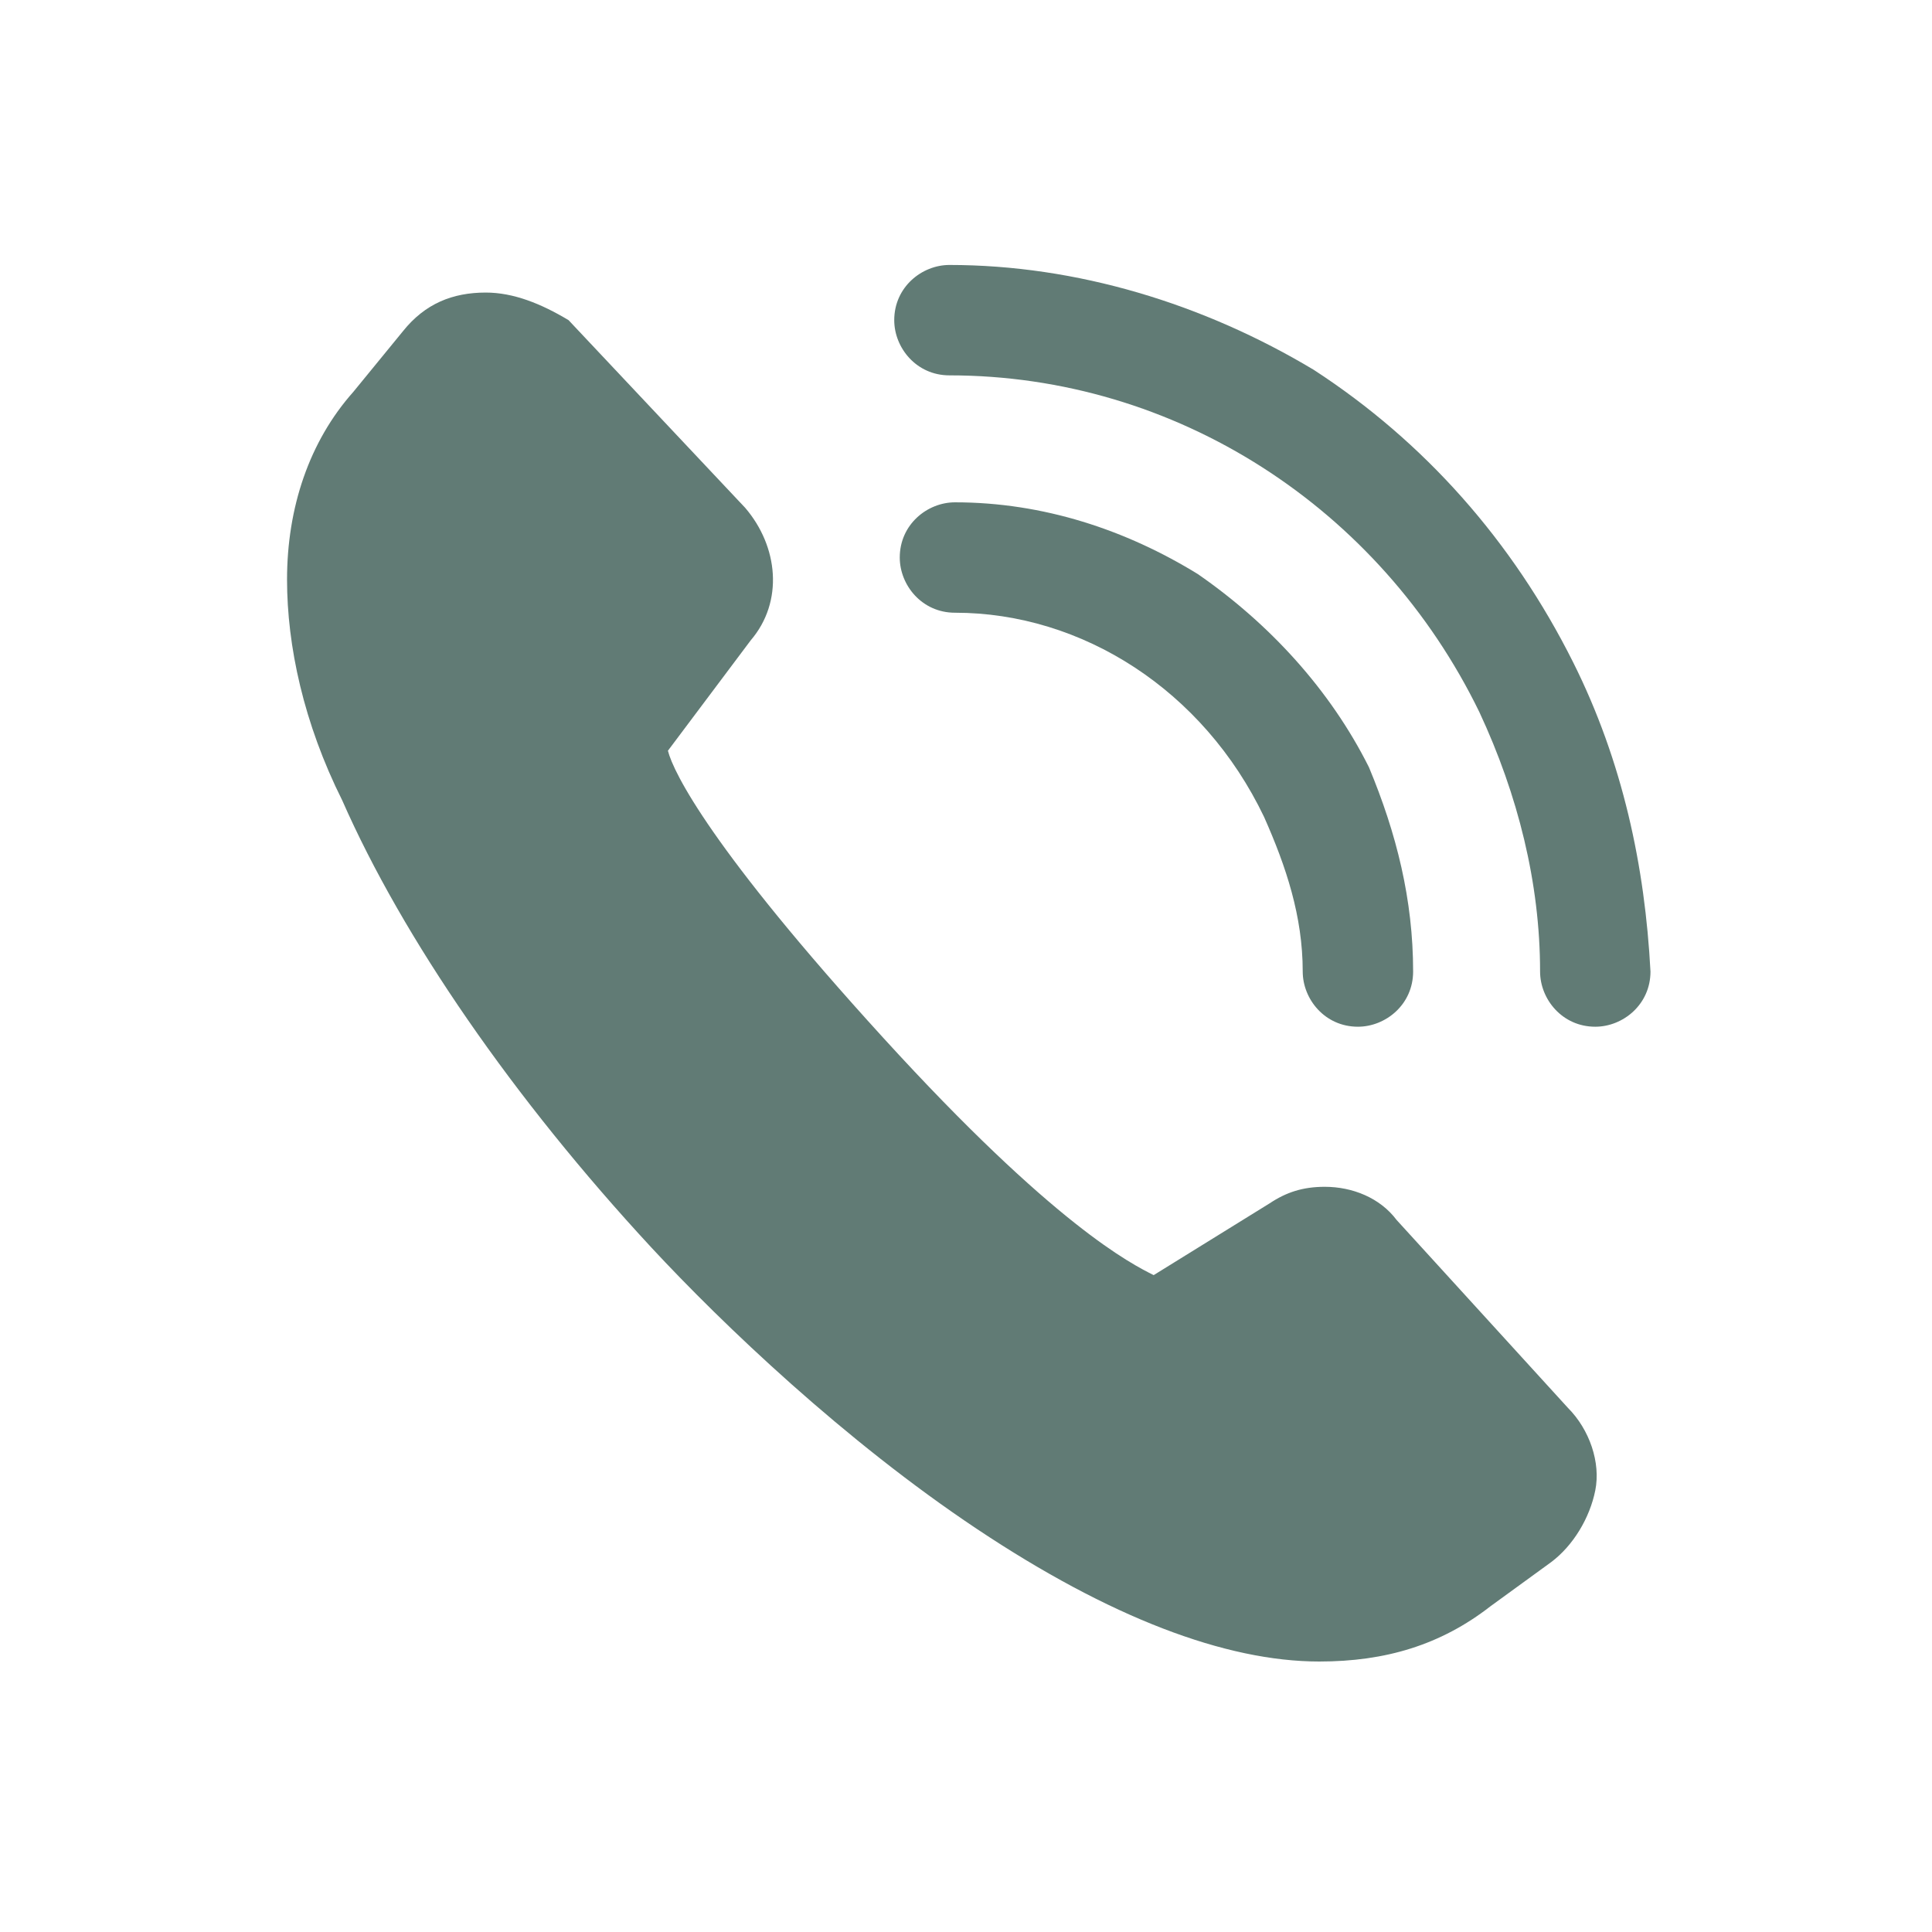
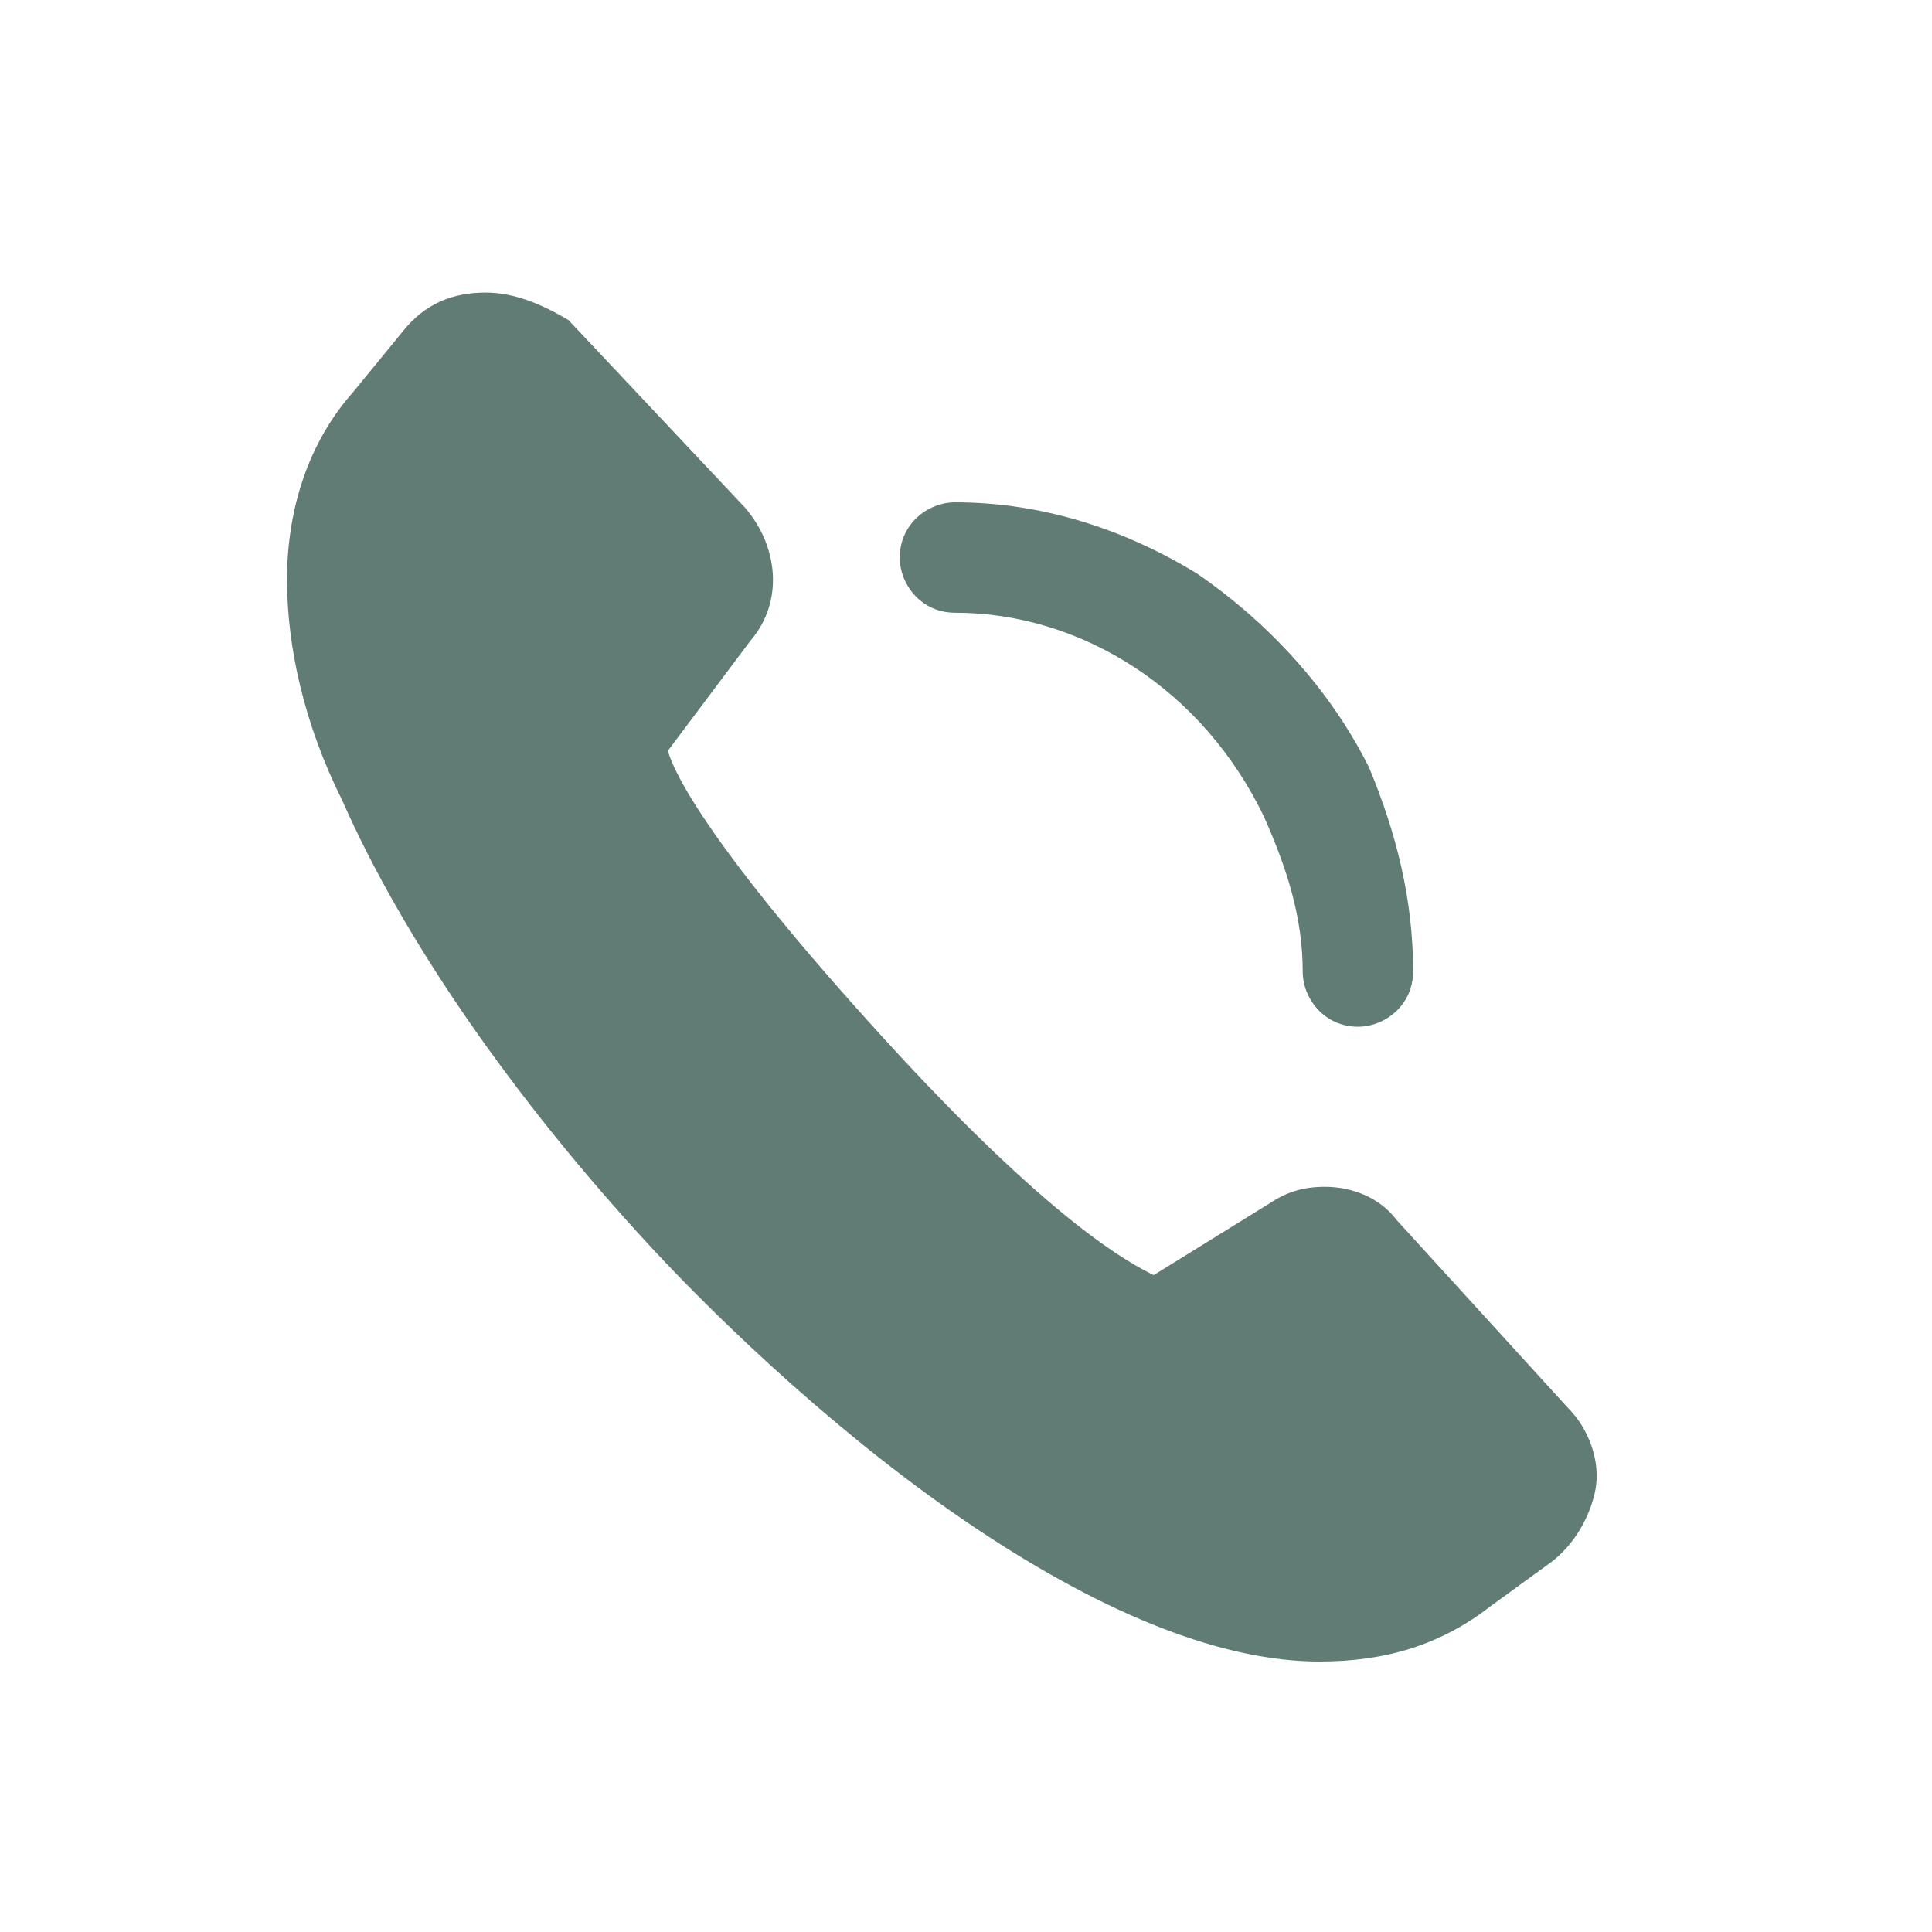
<svg xmlns="http://www.w3.org/2000/svg" version="1.1" id="Camada_1" x="0px" y="0px" viewBox="0 0 35 35" style="enable-background:new 0 0 35 35;" xml:space="preserve">
  <style type="text/css">
	.st0{fill:#617B75;}
</style>
  <g id="_x39_">
    <path class="st0" d="M22.9,14.8c0.4,0.9,0.7,1.8,0.7,2.8c0,0.5,0.4,1,1,1l0,0c0.5,0,1-0.4,1-1c0-1.3-0.3-2.5-0.8-3.7   c-0.7-1.4-1.8-2.6-3.1-3.5c-1.3-0.8-2.8-1.3-4.4-1.3c-0.5,0-1,0.4-1,1c0,0.5,0.4,1,1,1C19.6,11.1,21.8,12.5,22.9,14.8z" />
-     <path class="st0" d="M28.5,12c-1.1-2.2-2.7-4-4.7-5.3c-2-1.2-4.3-1.9-6.6-1.9l0,0c-0.5,0-1,0.4-1,1c0,0.5,0.4,1,1,1   c4.1,0,7.8,2.4,9.6,6.1c0.7,1.5,1.1,3.1,1.1,4.7c0,0.5,0.4,1,1,1l0,0c0.5,0,1-0.4,1-1C29.8,15.7,29.4,13.8,28.5,12z" />
    <path class="st0" d="M25.3,22.1c-0.3-0.4-0.8-0.6-1.3-0.6c-0.4,0-0.7,0.1-1,0.3l-2.1,1.3c-0.4-0.2-1.8-0.9-4.9-4.3   s-3.8-4.8-3.9-5.2l1.5-2c0.6-0.7,0.5-1.7-0.1-2.4l-3.2-3.4c-0.5-0.3-1-0.5-1.5-0.5C8.2,5.3,7.7,5.5,7.3,6L6.4,7.1   C5.6,8,5.2,9.2,5.2,10.5c0,1.2,0.3,2.6,1,4c1.1,2.5,3.1,5.4,5.6,8.1c1.3,1.4,3.5,3.5,5.9,5.1s4.5,2.4,6.2,2.4c1.2,0,2.2-0.3,3.1-1   l1.1-0.8c0.4-0.3,0.7-0.8,0.8-1.3c0.1-0.5-0.1-1.1-0.5-1.5L25.3,22.1z" />
  </g>
</svg>